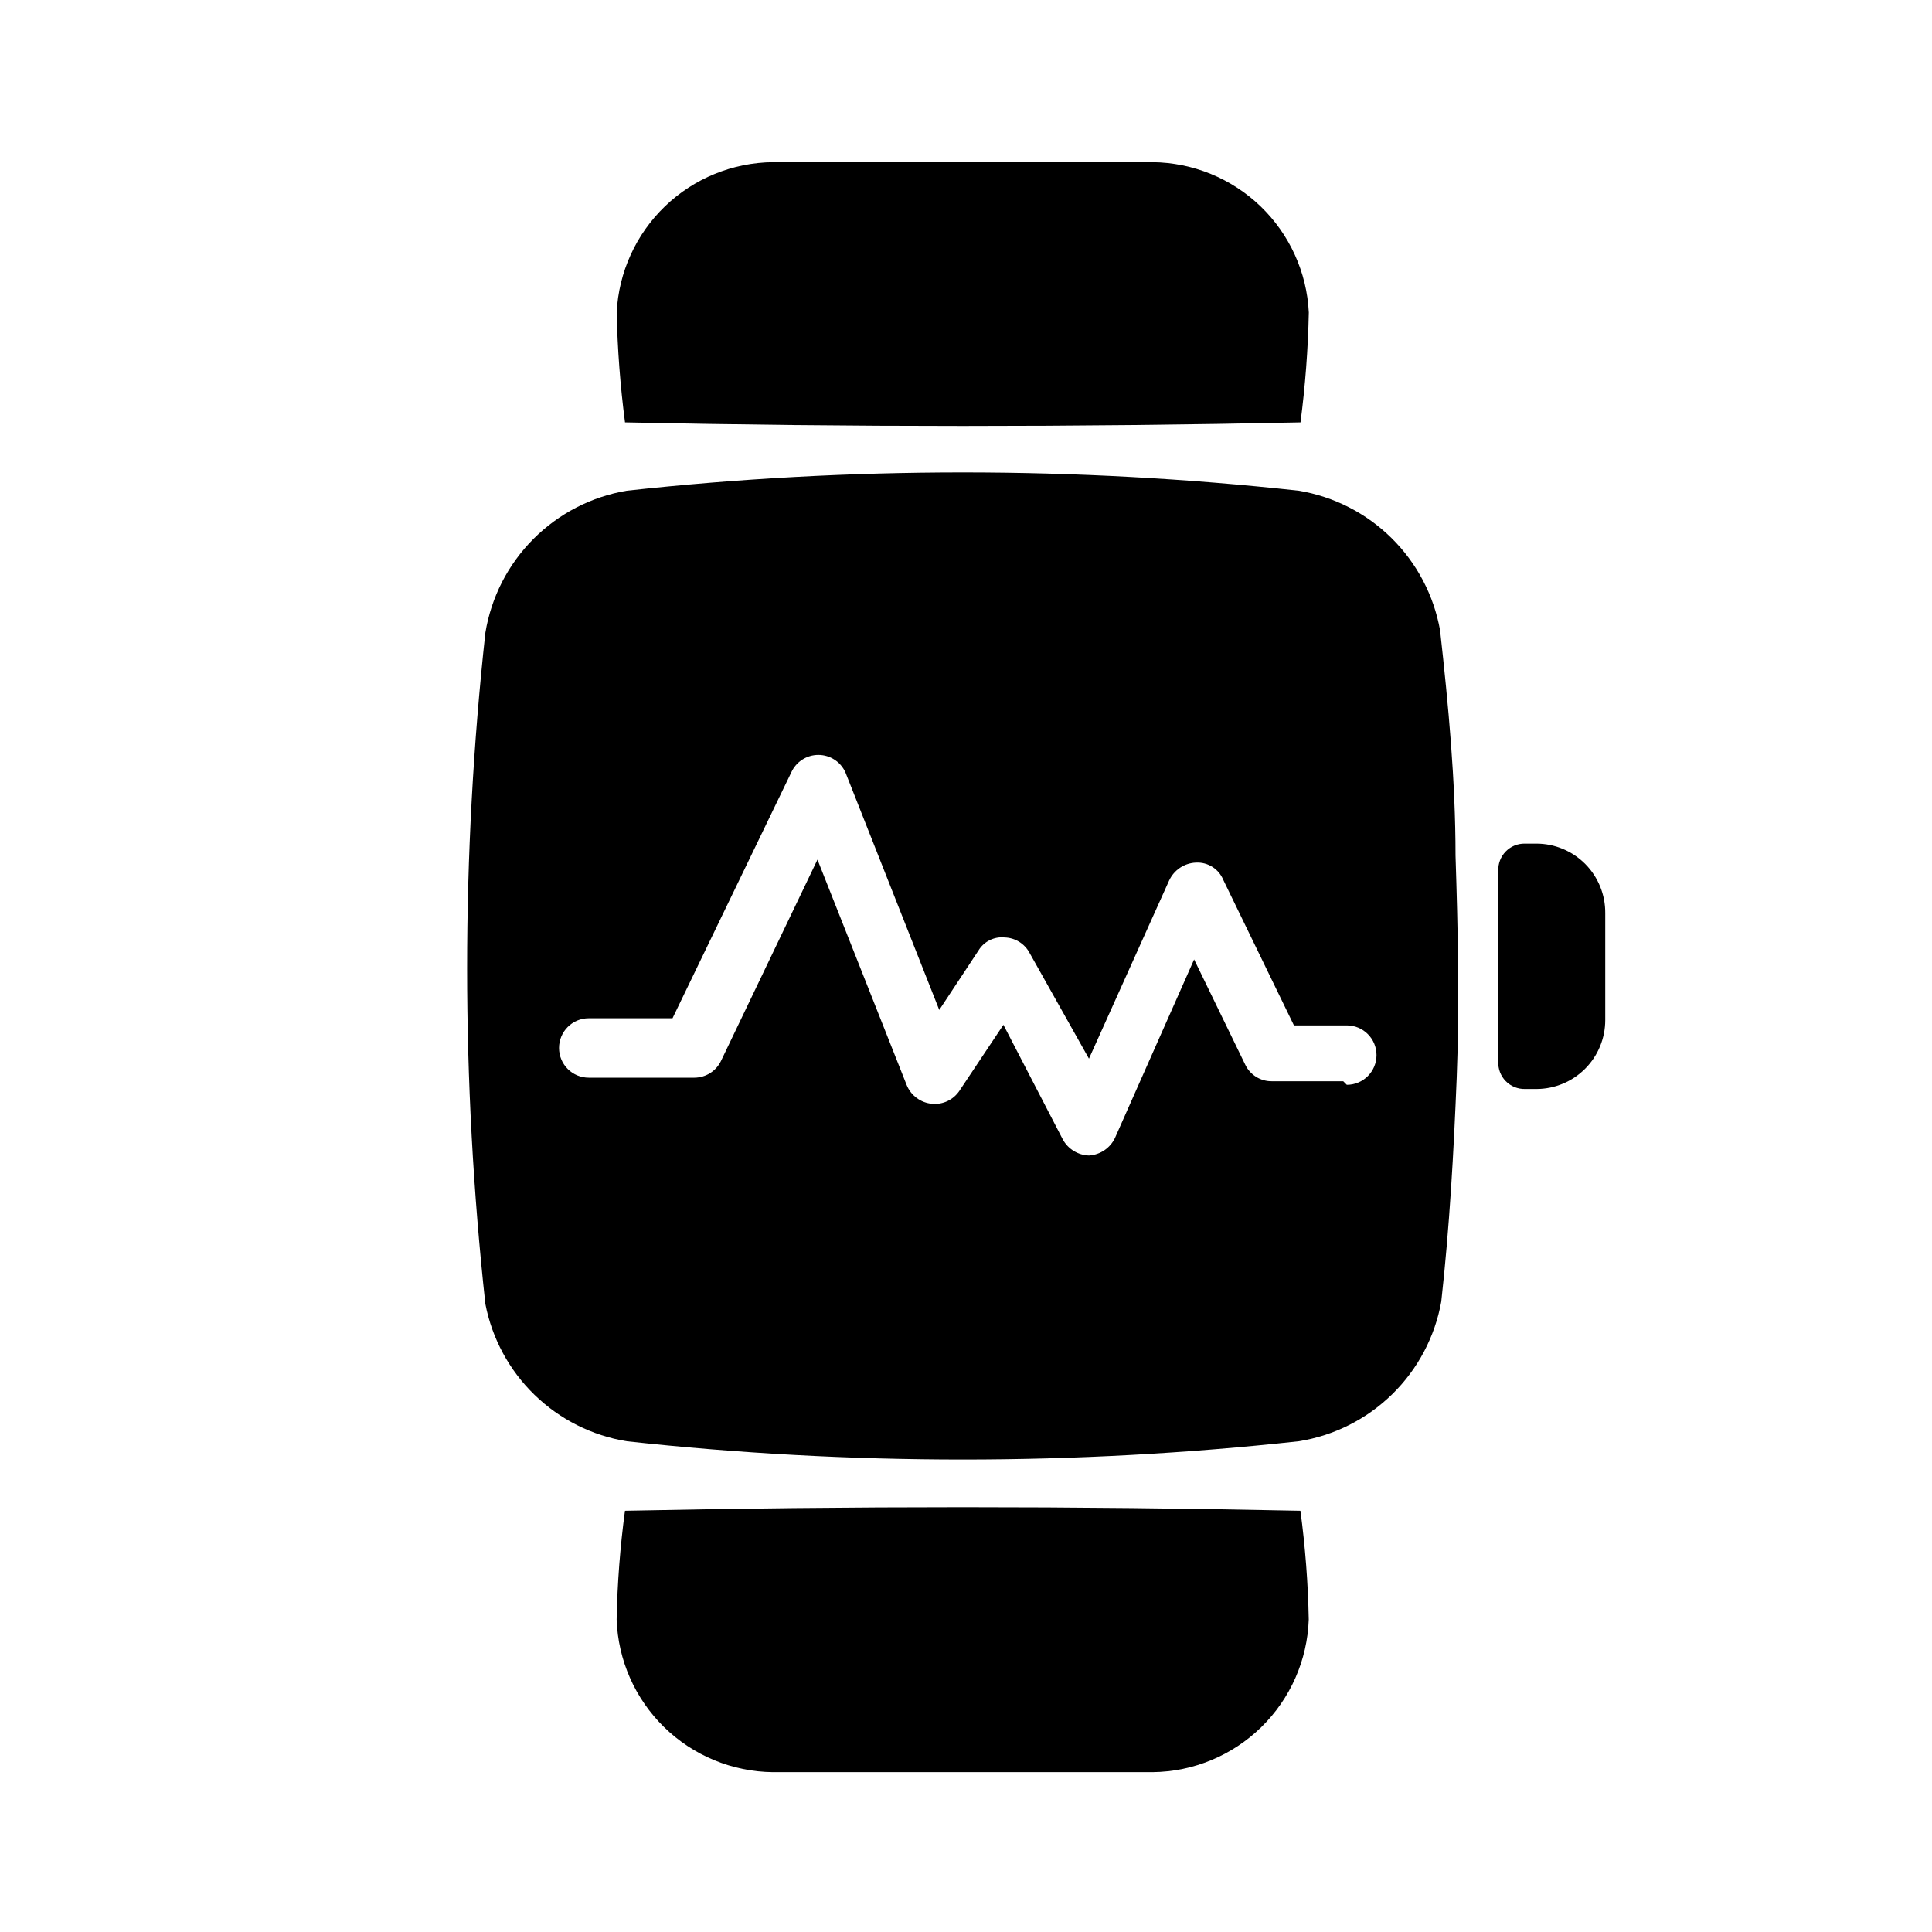
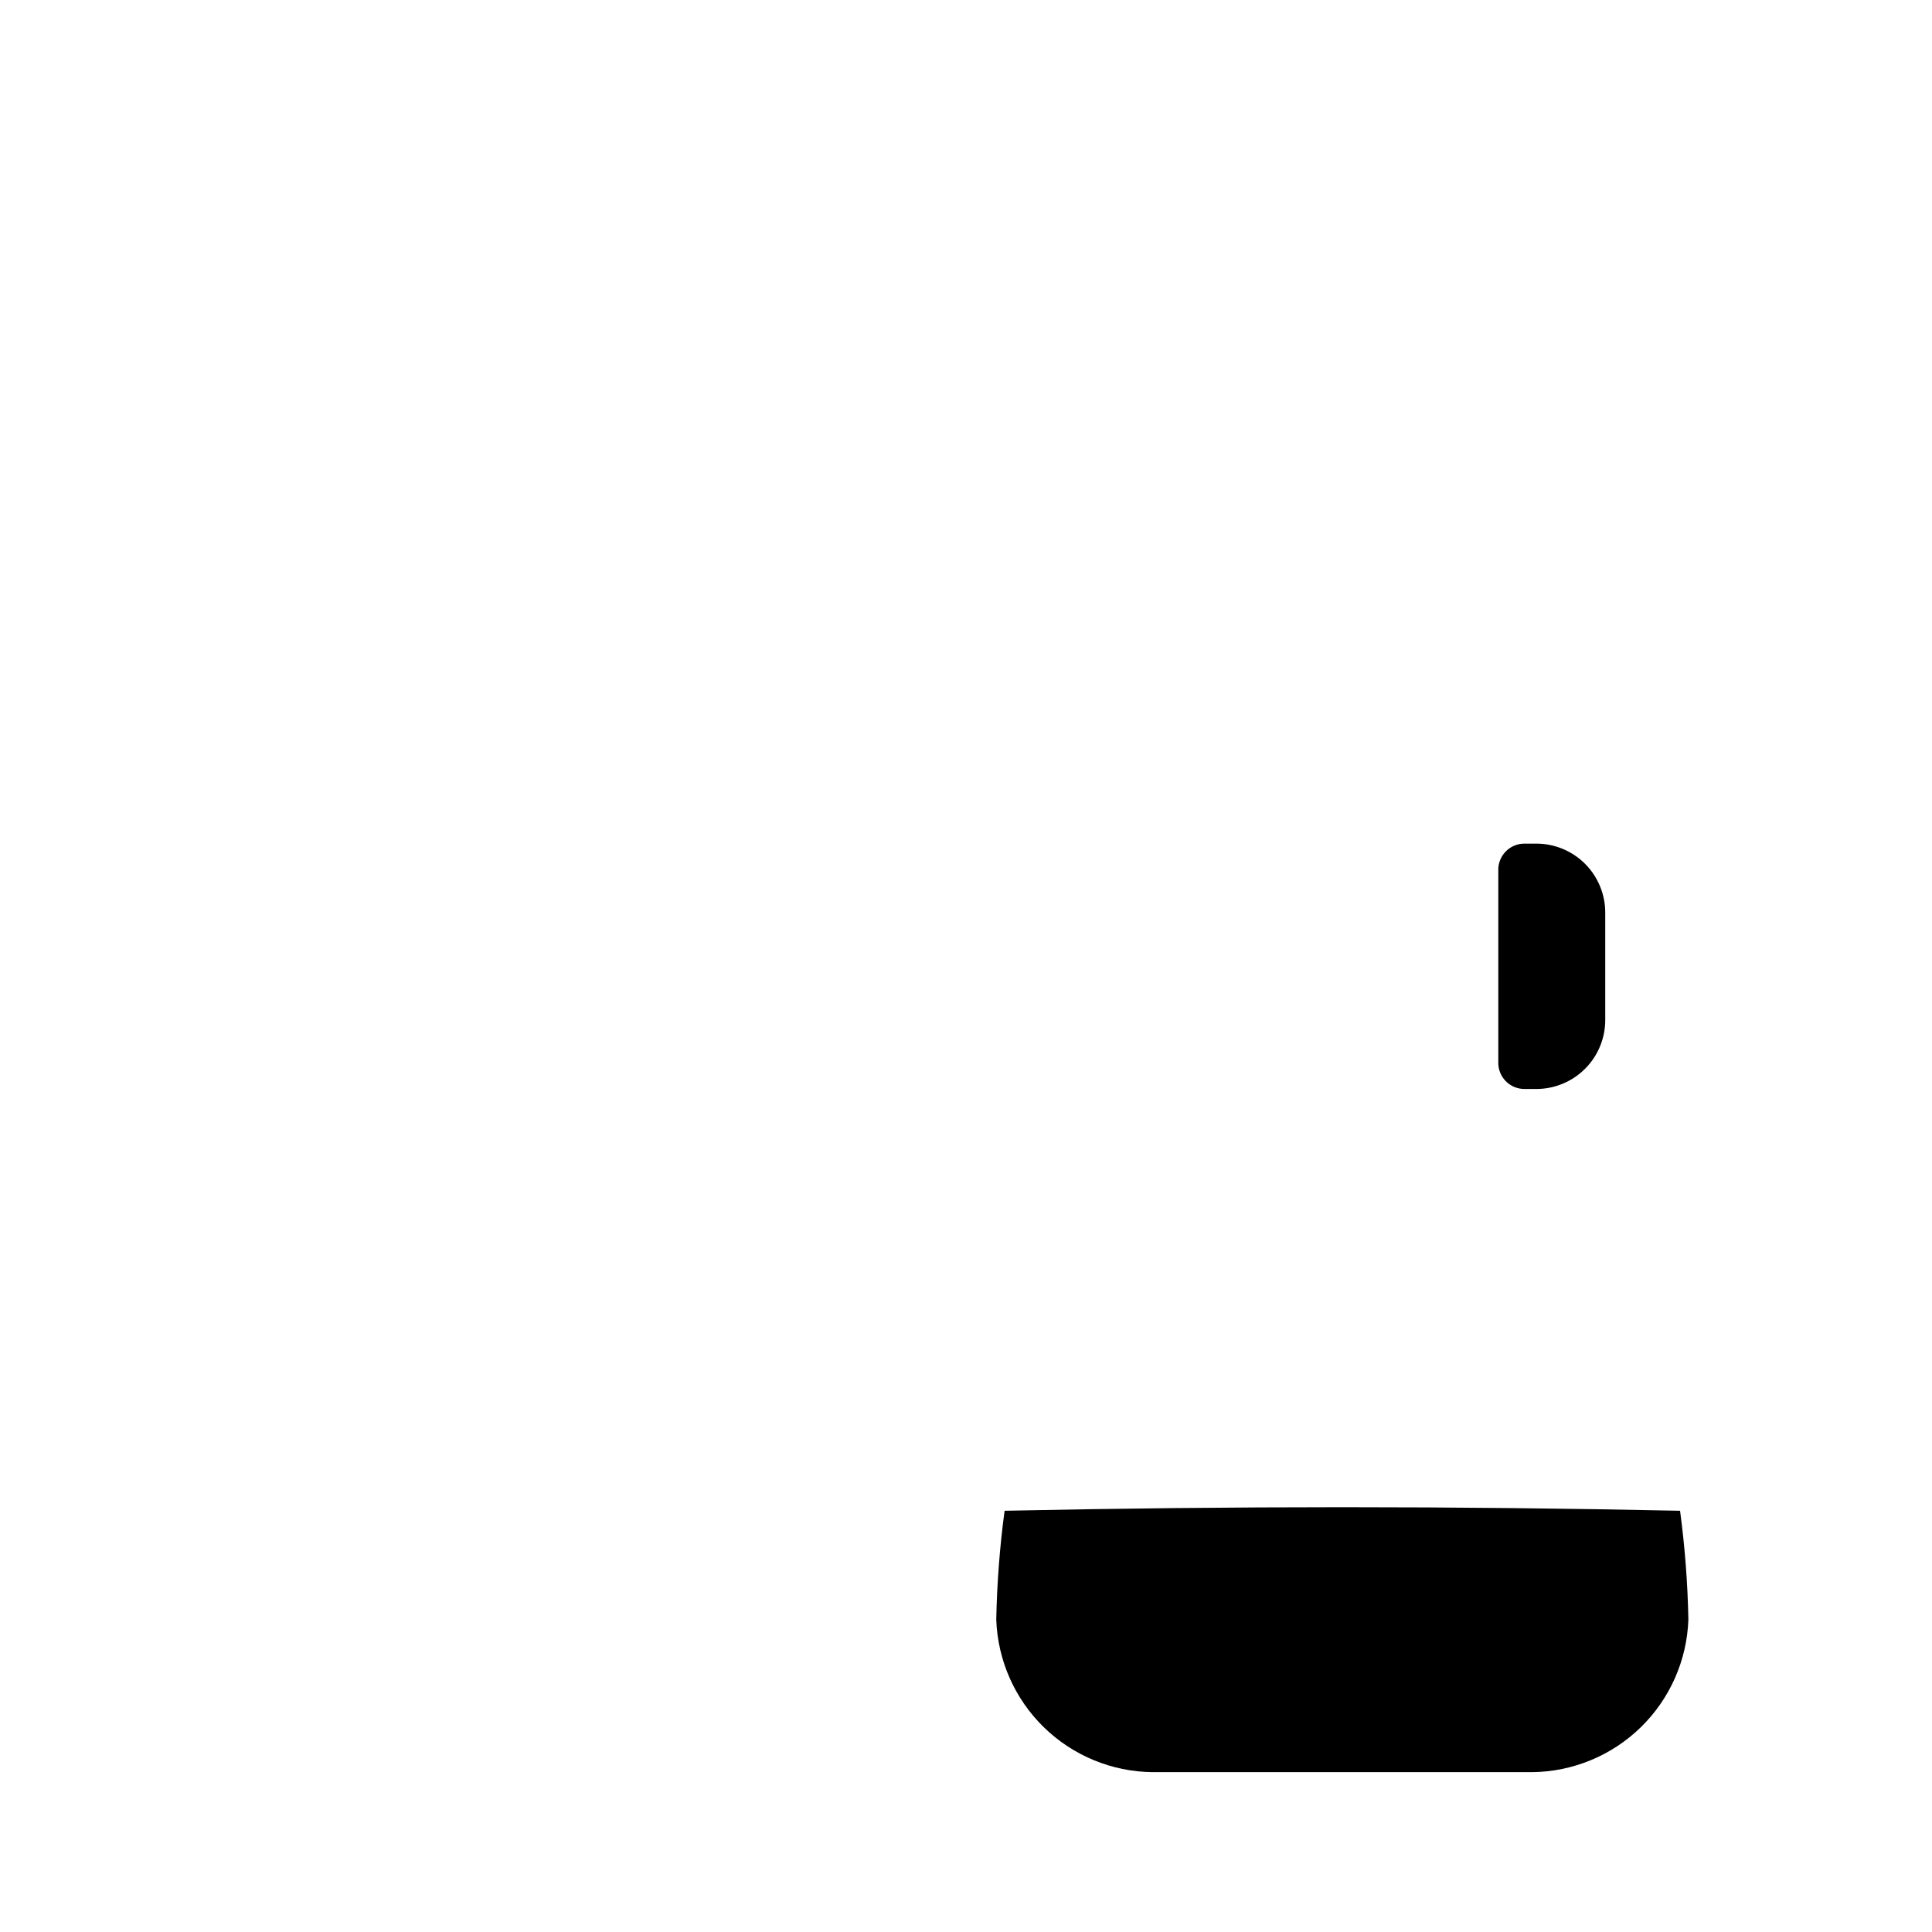
<svg xmlns="http://www.w3.org/2000/svg" fill="#000000" width="800px" height="800px" version="1.1" viewBox="144 144 512 512">
  <g>
-     <path d="m488.64 255.94c-59.617 1.258-119.29 1.258-179.01 0h0.004c-1.262-9.664-1.996-19.387-2.207-29.129 0.523-10.664 5.102-20.73 12.797-28.137 7.695-7.402 17.934-11.586 28.613-11.695h100.61-0.004c10.68 0.109 20.914 4.293 28.613 11.695 7.695 7.406 12.273 17.473 12.793 28.137-0.207 9.742-0.941 19.465-2.203 29.129z" />
-     <path d="m449.43 613.64h-100.61 0.004c-10.785-0.113-21.109-4.387-28.824-11.922-7.711-7.539-12.219-17.762-12.586-28.539 0.188-9.637 0.926-19.258 2.207-28.812 59.723-1.258 119.39-1.258 179.01 0h-0.004c1.281 9.555 2.019 19.176 2.203 28.812-0.363 10.777-4.871 21-12.586 28.539-7.711 7.535-18.035 11.809-28.82 11.922z" />
+     <path d="m449.43 613.64c-10.785-0.113-21.109-4.387-28.824-11.922-7.711-7.539-12.219-17.762-12.586-28.539 0.188-9.637 0.926-19.258 2.207-28.812 59.723-1.258 119.39-1.258 179.01 0h-0.004c1.281 9.555 2.019 19.176 2.203 28.812-0.363 10.777-4.871 21-12.586 28.539-7.711 7.535-18.035 11.809-28.82 11.922z" />
    <path d="m551.14 367.57h-2.992c-1.918-0.047-3.773 0.707-5.113 2.082-1.344 1.371-2.059 3.242-1.969 5.16v50.539c-0.09 1.918 0.625 3.785 1.969 5.16 1.34 1.371 3.195 2.125 5.113 2.082h2.992c4.844 0 9.488-1.926 12.914-5.352 3.426-3.422 5.352-8.07 5.352-12.914v-28.34c0.039-4.867-1.867-9.555-5.297-13.016-3.426-3.457-8.098-5.402-12.969-5.402z" />
-     <path d="m529.73 370.71c0-19.836-1.891-39.832-4.094-59.672-1.66-9.281-6.156-17.82-12.863-24.445-6.711-6.625-15.305-11.008-24.609-12.551-59.18-6.457-118.88-6.457-178.06 0-9.391 1.582-18.051 6.059-24.77 12.805-6.719 6.746-11.16 15.426-12.703 24.824-6.453 59.125-6.453 118.78 0 177.91 1.777 9.168 6.324 17.566 13.023 24.07 6.699 6.504 15.234 10.797 24.449 12.297 59.18 6.457 118.88 6.457 178.06 0 9.359-1.48 18.027-5.84 24.797-12.469 6.769-6.629 11.309-15.203 12.988-24.527 2.203-19.836 3.305-39.676 4.094-59.355 0.789-19.68 0.316-39.203-0.312-58.883zm-29.758 59.828h-18.895 0.004c-3.023 0.043-5.793-1.68-7.086-4.41l-13.539-27.867-20.941 47.23v0.004c-1.266 2.727-3.926 4.539-6.926 4.723-2.898-0.09-5.535-1.707-6.93-4.25l-15.742-30.387-11.652 17.477c-1.598 2.391-4.375 3.719-7.242 3.461-3.027-0.262-5.648-2.211-6.769-5.035l-23.617-59.672-25.504 53.215c-1.277 2.766-4.039 4.543-7.086 4.566h-28.023c-4.348 0-7.871-3.523-7.871-7.871 0-4.348 3.523-7.875 7.871-7.875h22.199l31.488-65.18c1.277-2.805 4.078-4.606 7.164-4.606s5.883 1.801 7.164 4.606l24.875 62.977 10.391-15.742c1.445-2.398 4.144-3.746 6.926-3.465 2.781 0.074 5.309 1.637 6.613 4.094l15.742 28.023 21.254-47.23h0.004c1.293-2.777 4.023-4.598 7.086-4.723 3.137-0.172 6.043 1.66 7.242 4.562l18.734 38.574h14.012c4.348 0 7.871 3.523 7.871 7.871 0 4.348-3.523 7.875-7.871 7.875z" />
  </g>
</svg>